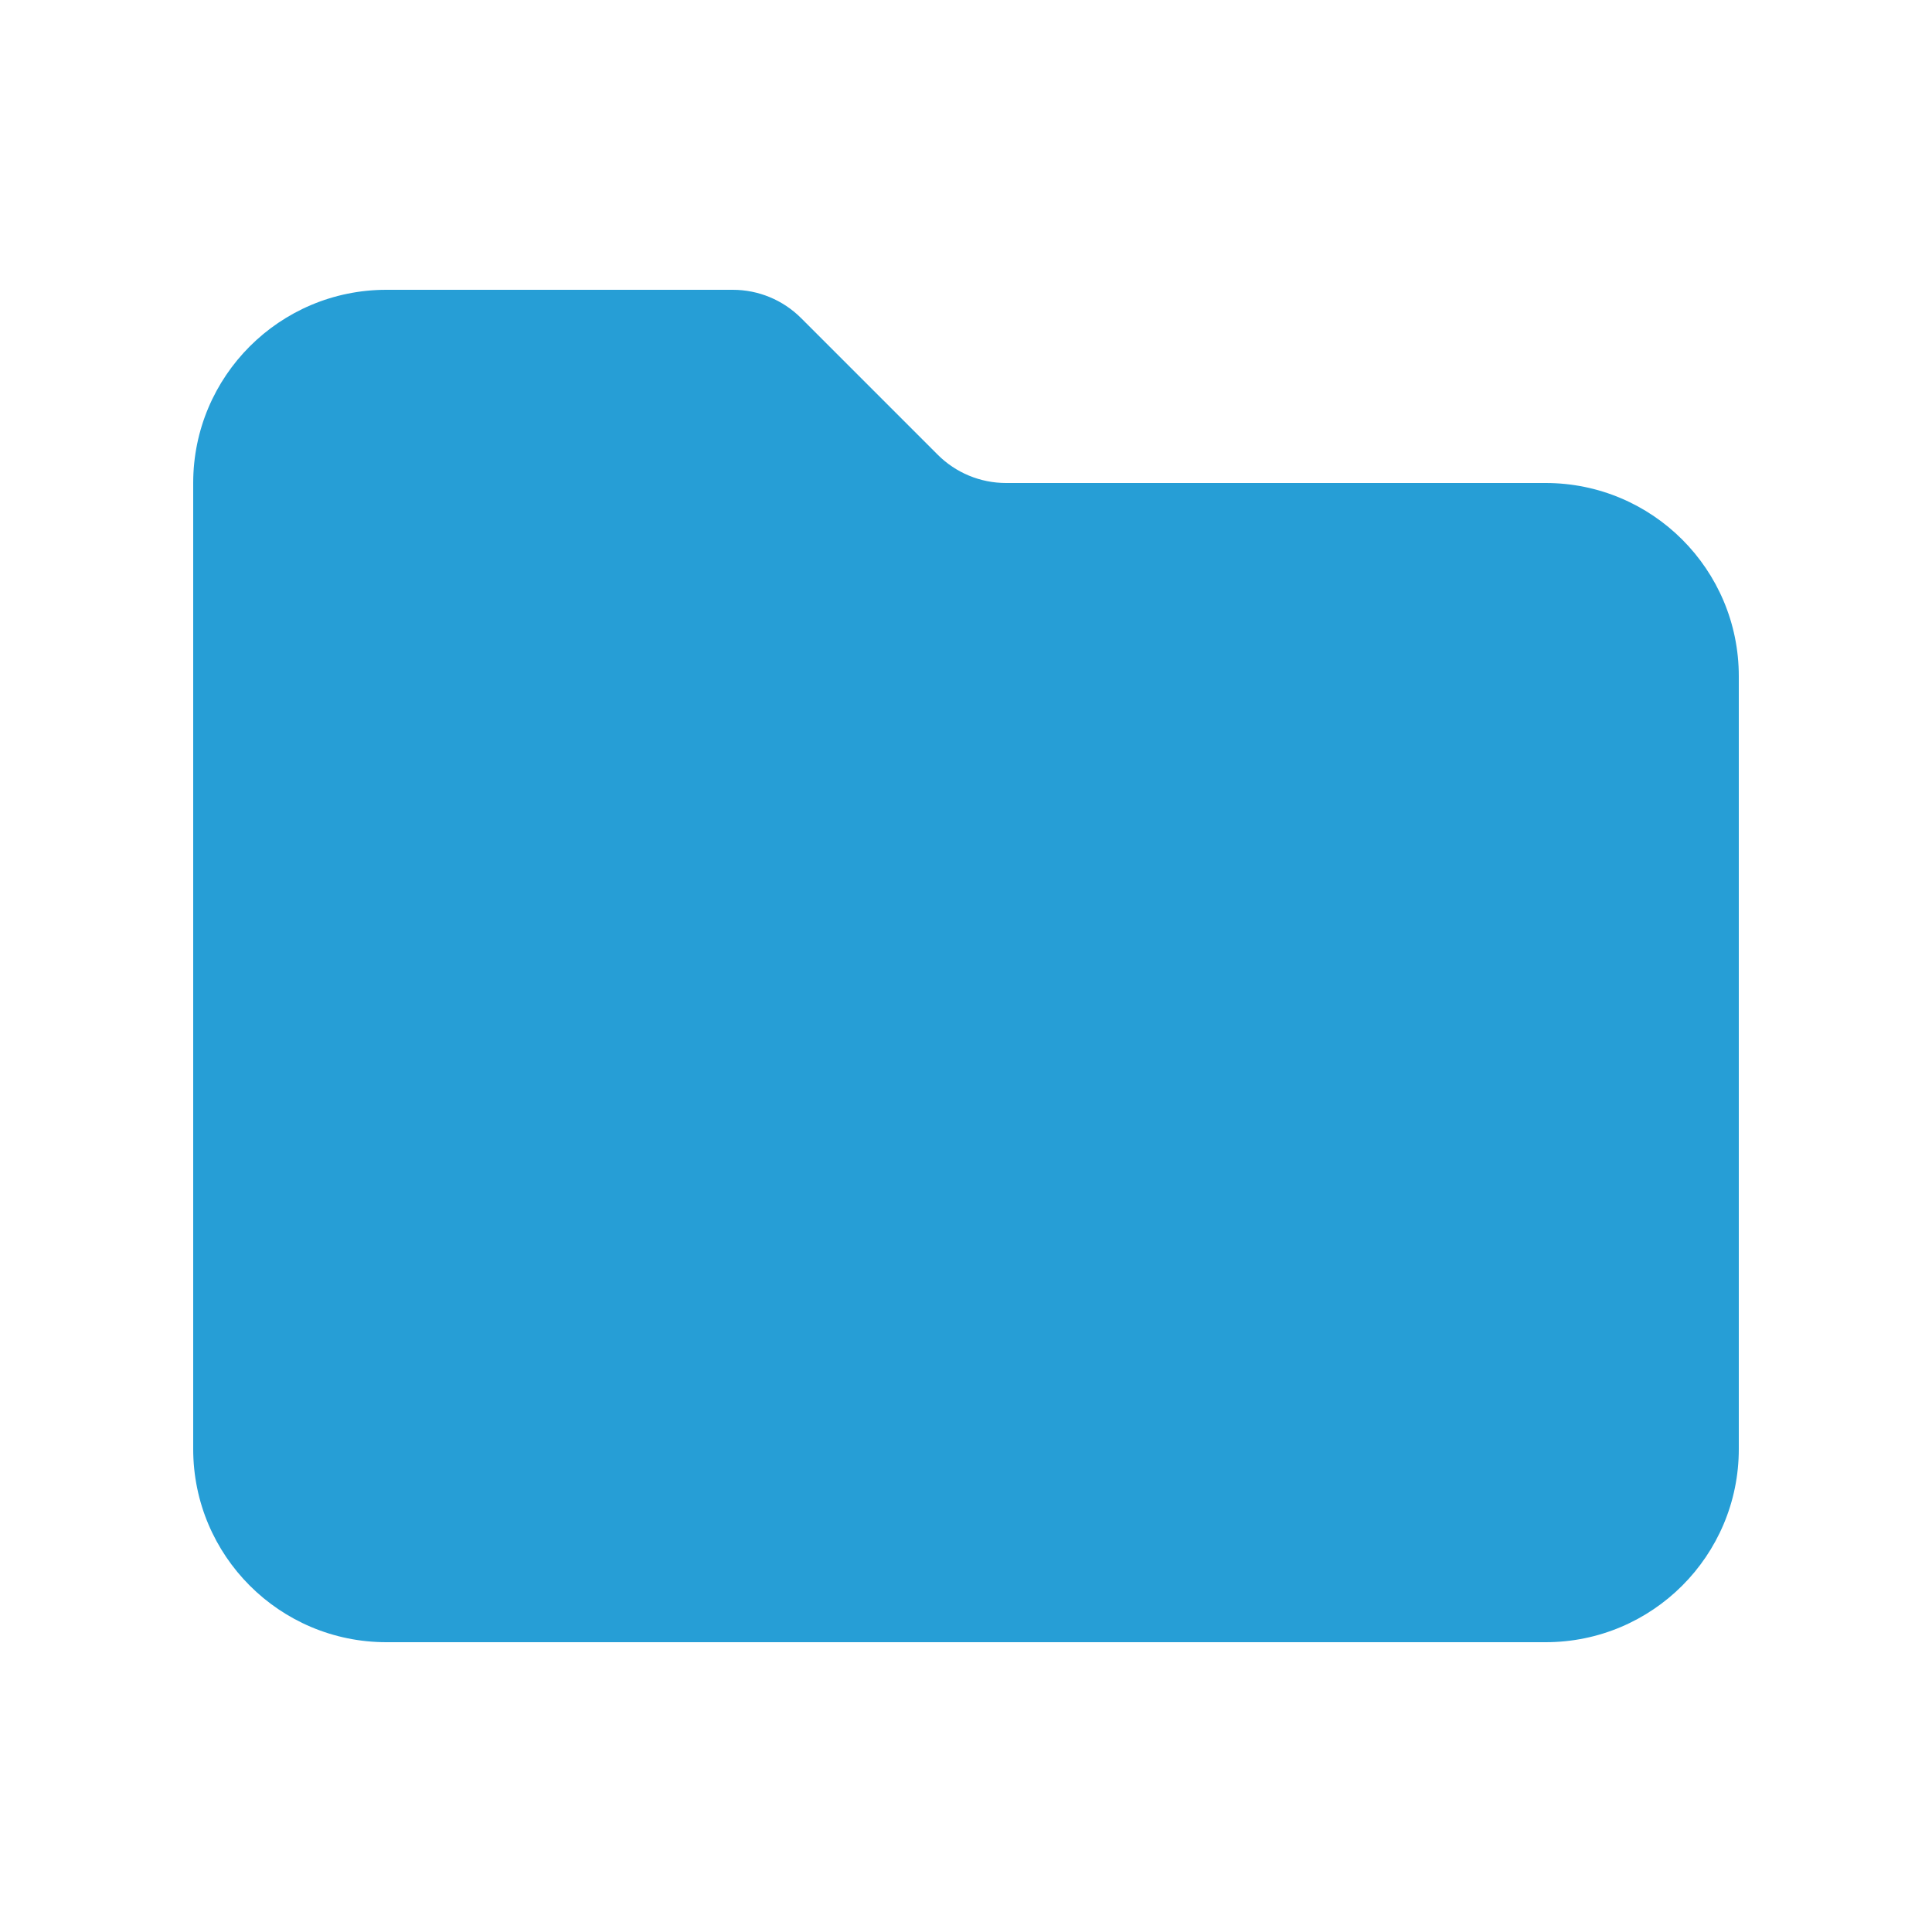
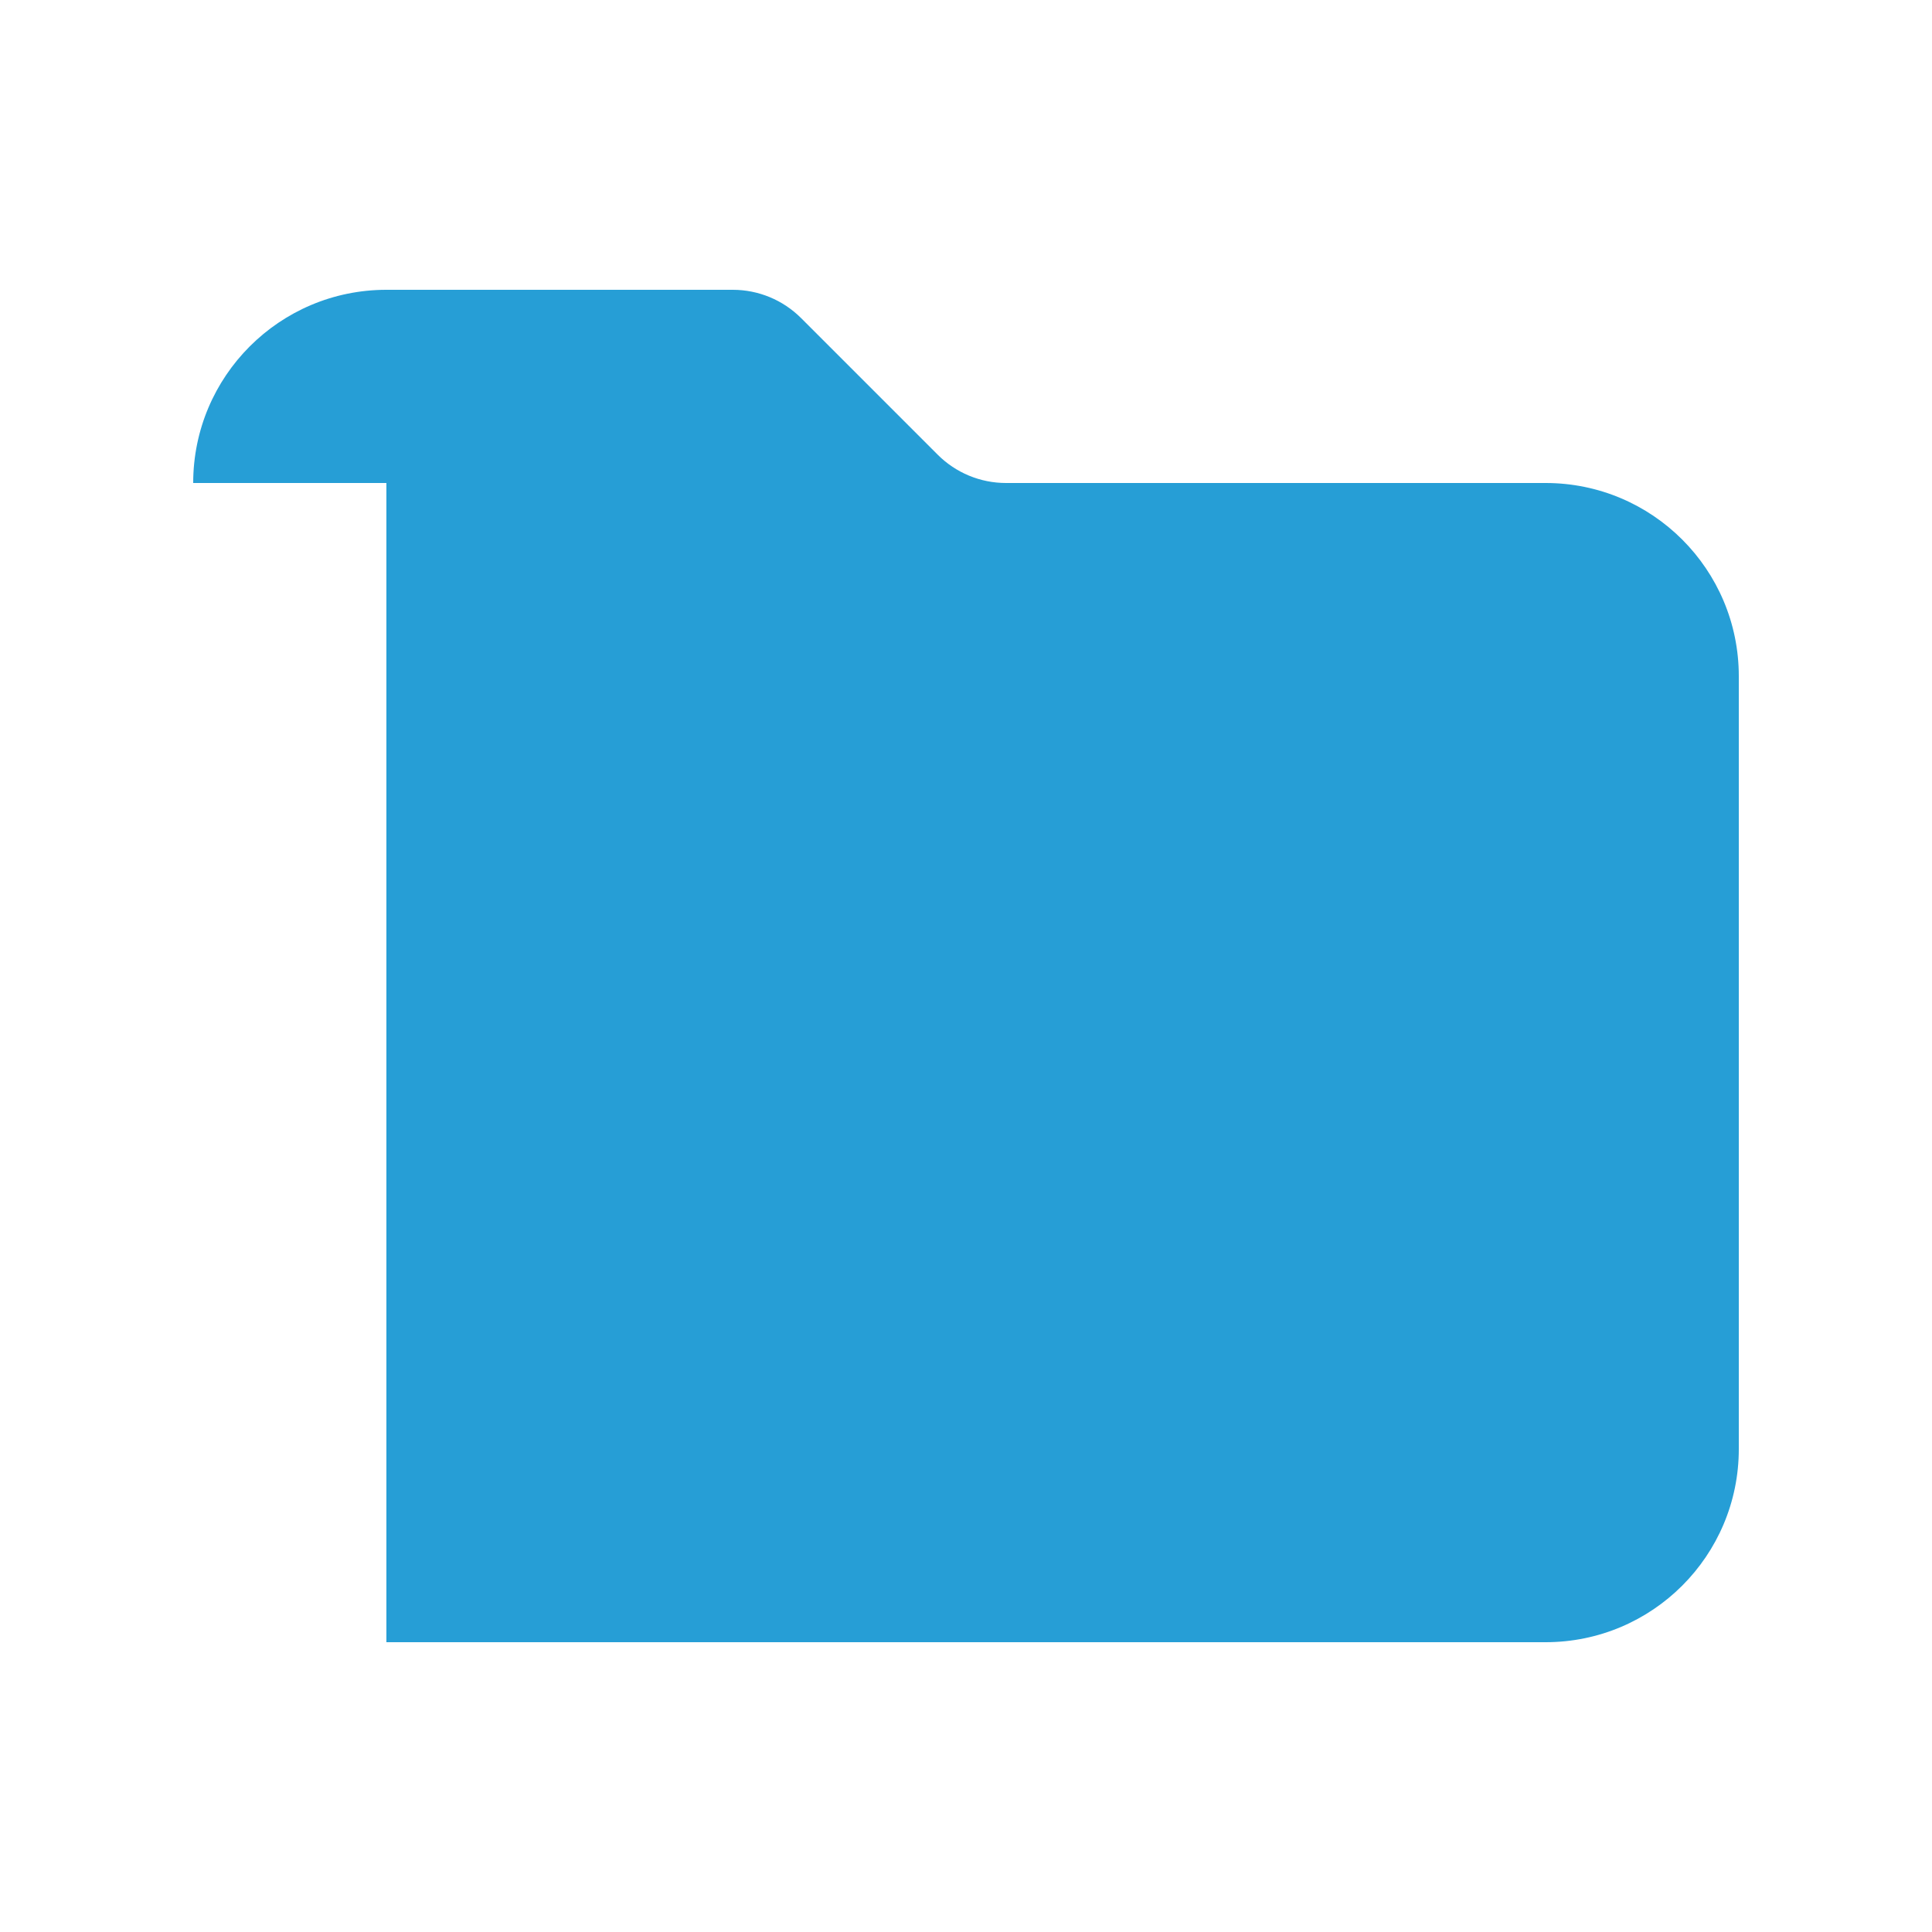
<svg xmlns="http://www.w3.org/2000/svg" width="20" height="20" viewBox="0 0 20 20" fill="none">
-   <path d="M2 5C2 3.895 2.895 3 4 3H7.586C7.851 3 8.105 3.105 8.293 3.293L9.707 4.707C9.895 4.895 10.149 5 10.414 5H16C17.105 5 18 5.895 18 7V15C18 16.105 17.105 17 16 17H4C2.895 17 2 16.105 2 15V5Z" fill="#269ed6" />
+   <path d="M2 5C2 3.895 2.895 3 4 3H7.586C7.851 3 8.105 3.105 8.293 3.293L9.707 4.707C9.895 4.895 10.149 5 10.414 5H16C17.105 5 18 5.895 18 7V15C18 16.105 17.105 17 16 17H4V5Z" fill="#269ed6" />
</svg>